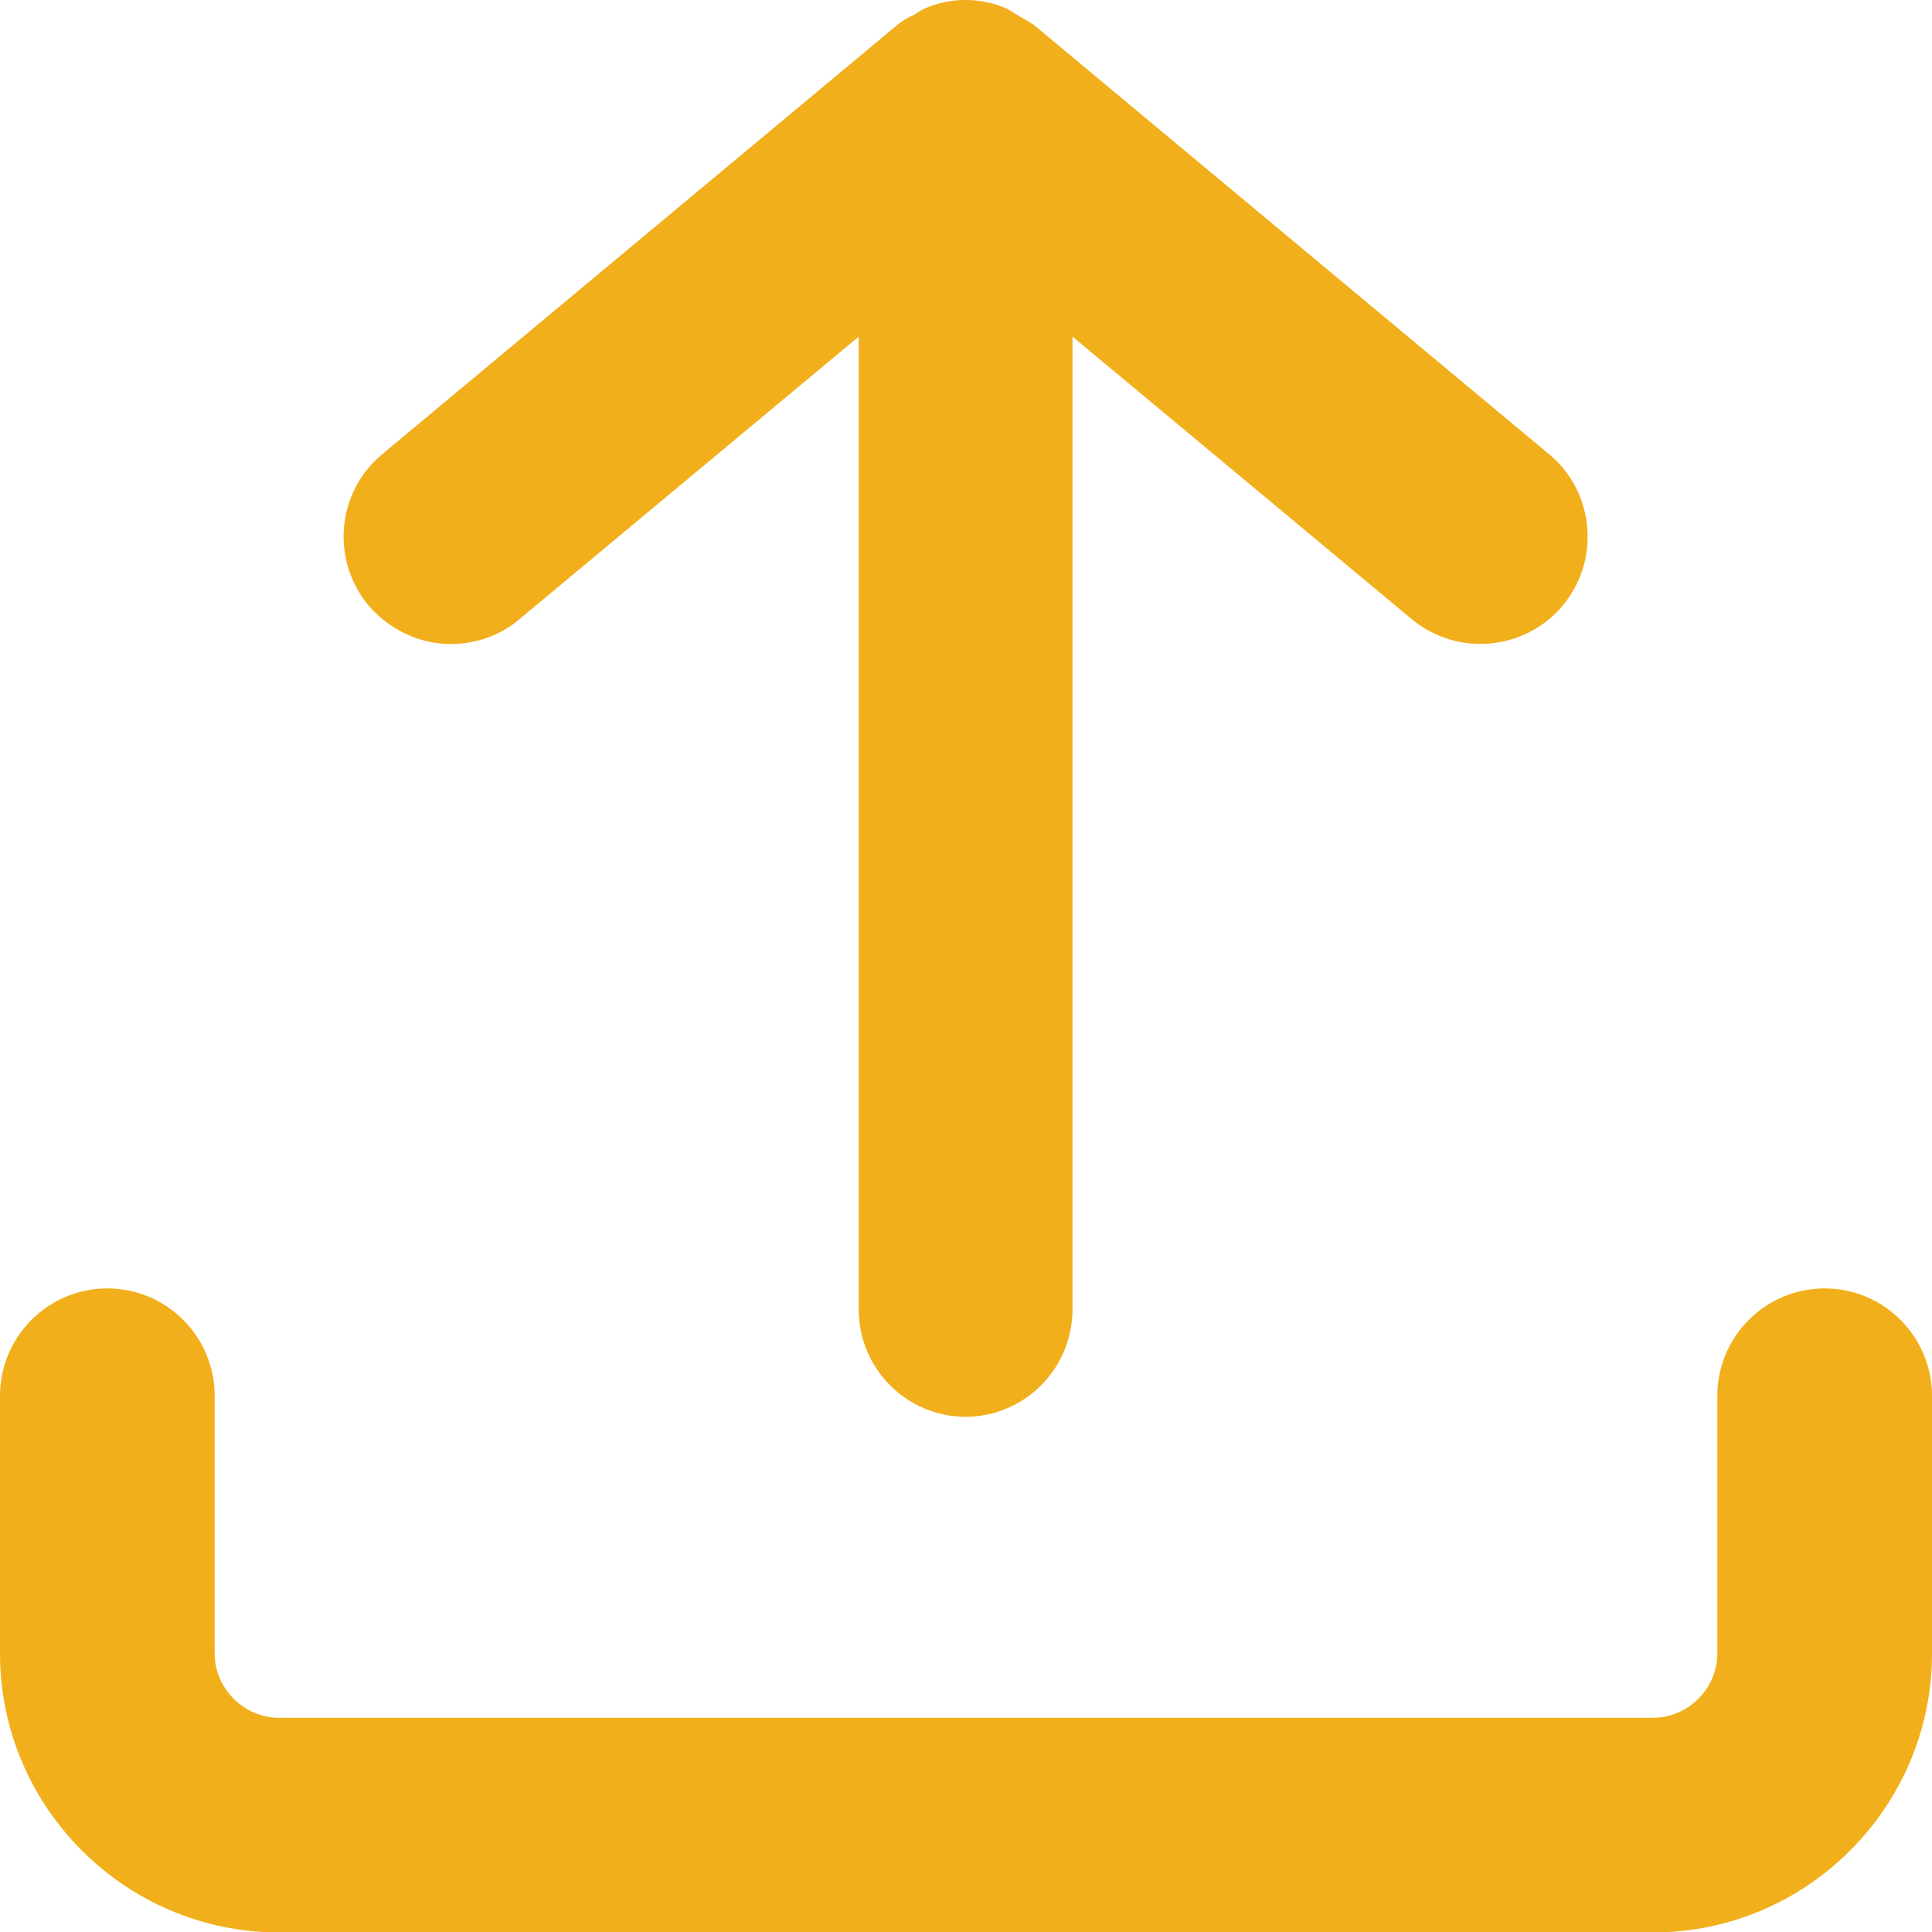
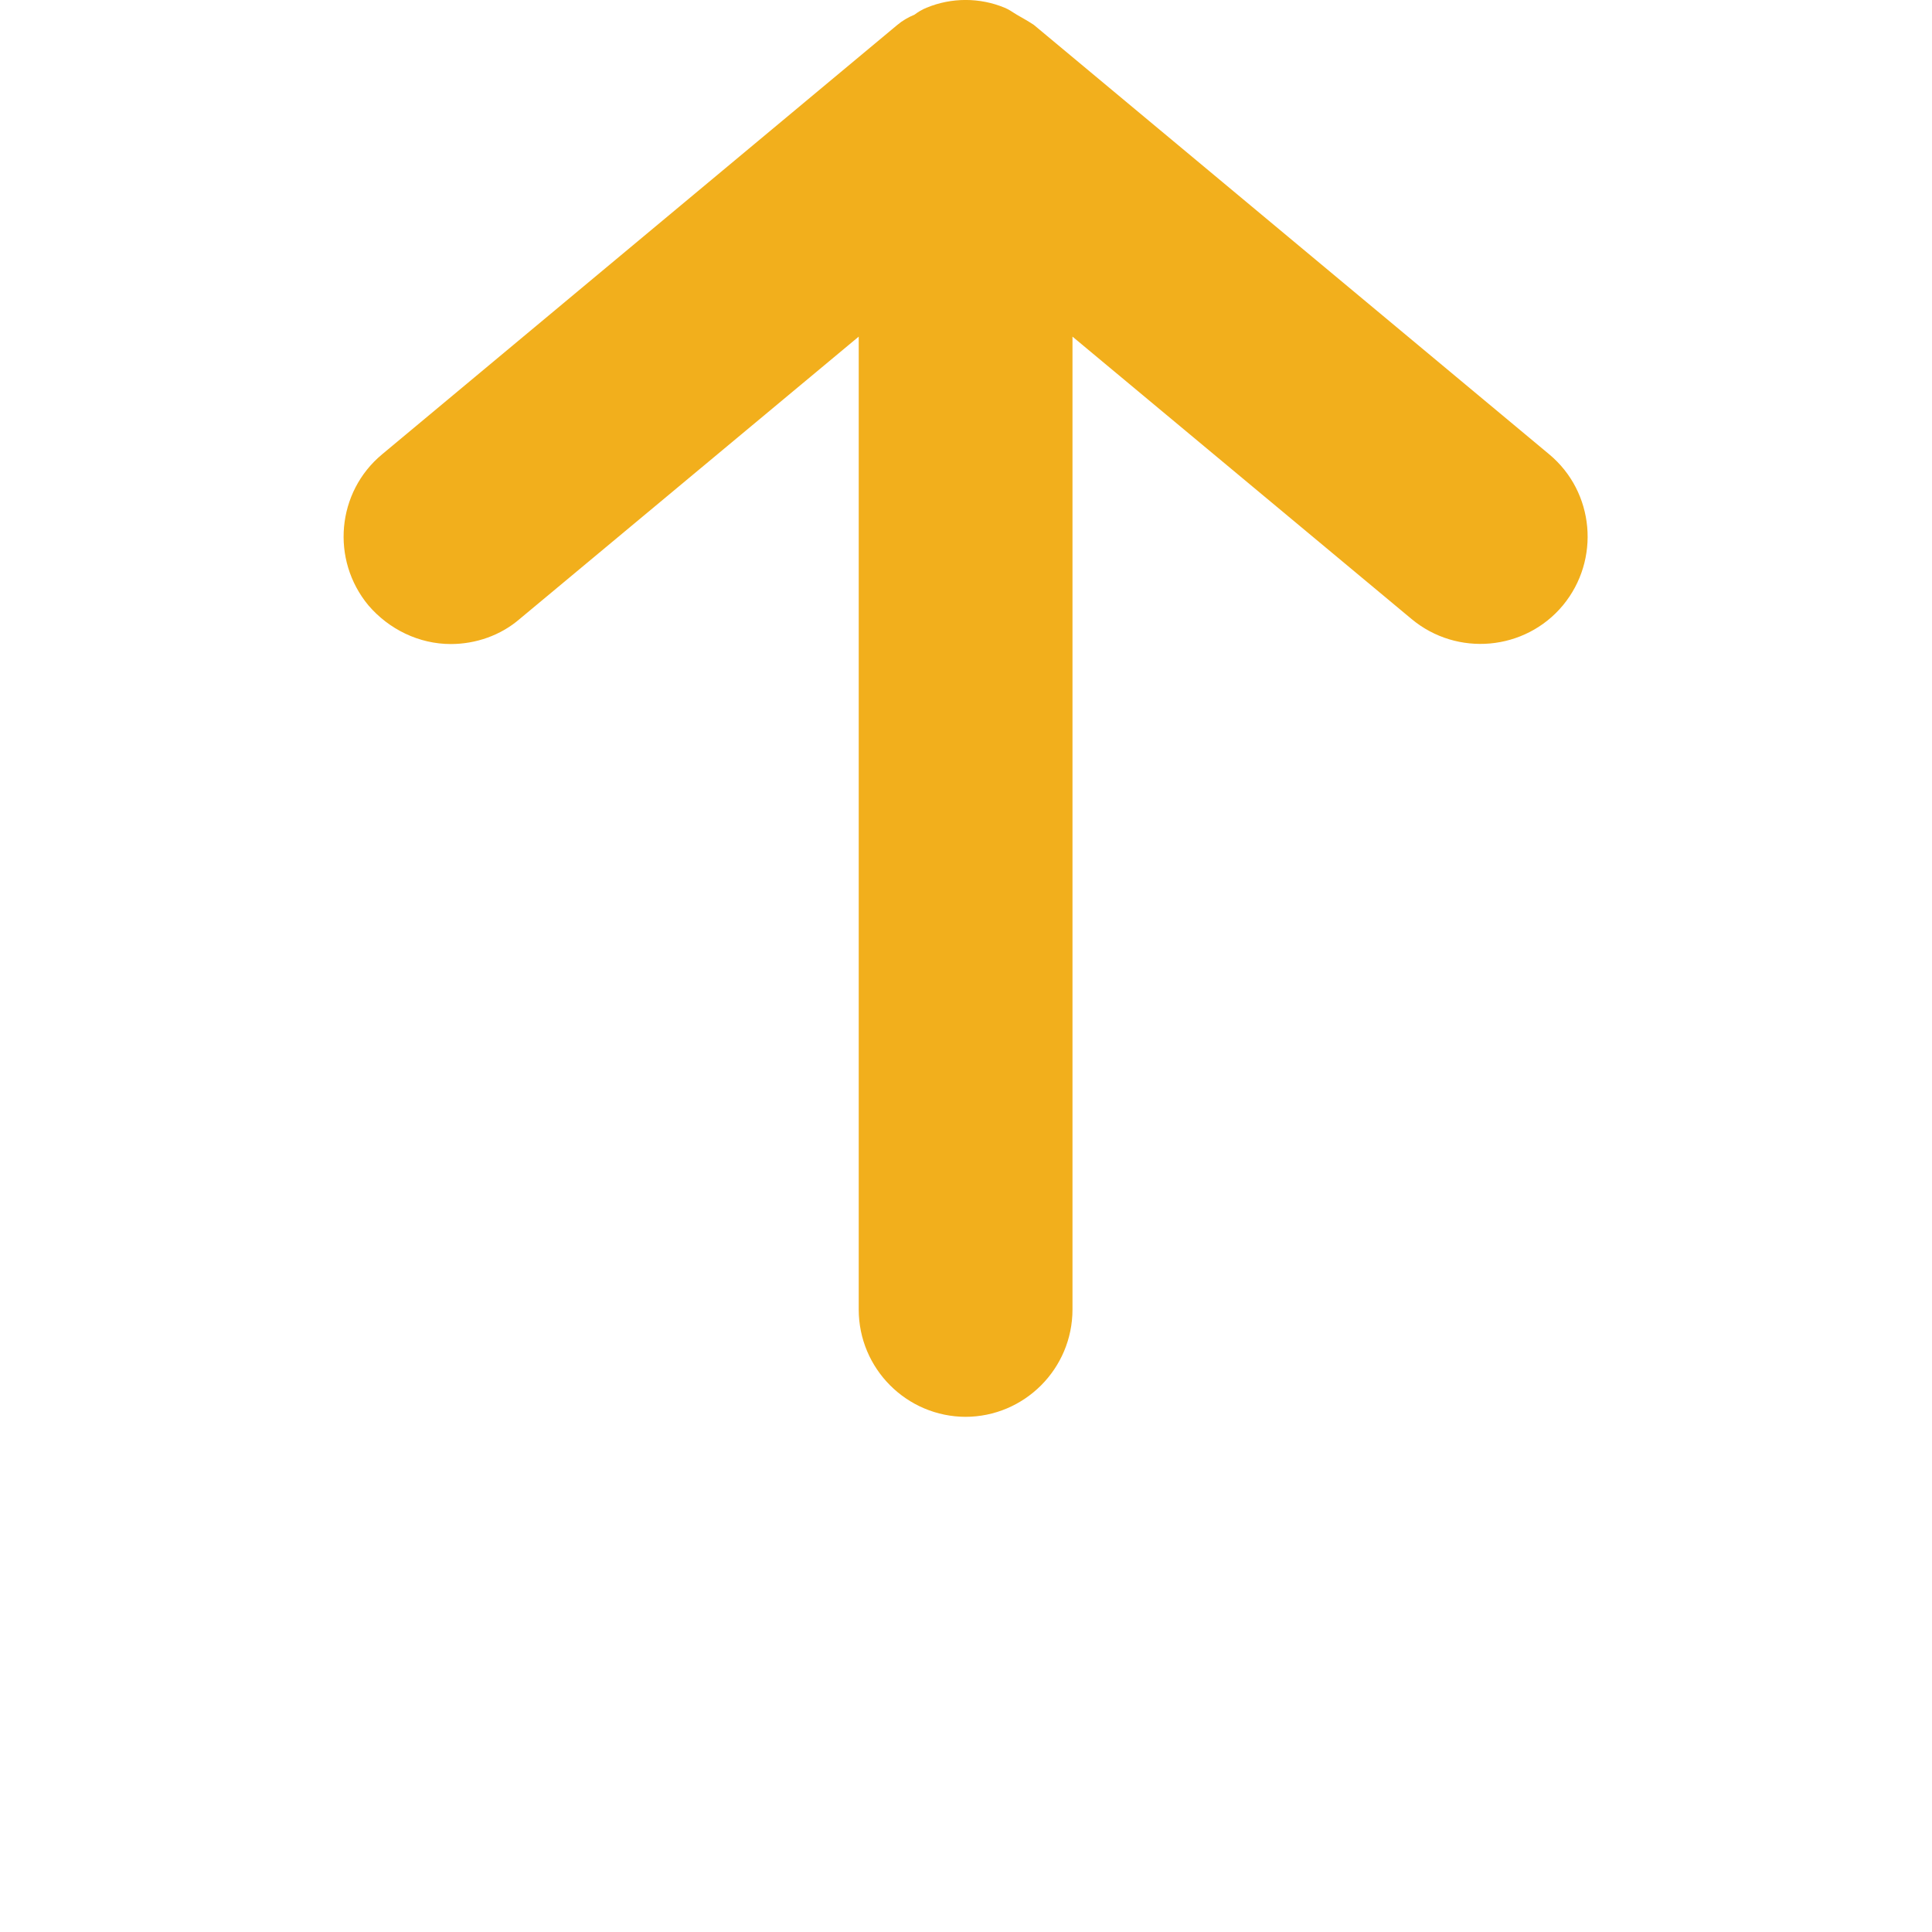
<svg xmlns="http://www.w3.org/2000/svg" width="17" height="17" viewBox="0 0 17 17" fill="none">
-   <path d="M16.056 11.337C15.534 11.337 15.111 11.761 15.111 12.282V14.549C15.111 14.858 14.854 15.115 14.544 15.115H2.456C2.146 15.115 1.889 14.858 1.889 14.549V12.282C1.889 11.761 1.466 11.337 0.944 11.337C0.423 11.337 0 11.761 0 12.282V14.549C0 15.901 1.103 17.004 2.456 17.004H14.544C15.897 17.004 17 15.901 17 14.549V12.282C17 11.761 16.577 11.337 16.056 11.337Z" fill="#F2AF1C" />
  <path d="M8.493 12.467C9.014 12.467 9.437 12.044 9.437 11.522L9.437 2.962L12.422 5.448C12.822 5.78 13.419 5.727 13.752 5.327C14.084 4.926 14.031 4.329 13.631 3.997L9.097 0.219C9.052 0.189 8.999 0.159 8.946 0.129C8.908 0.106 8.878 0.083 8.84 0.068C8.621 -0.023 8.372 -0.023 8.153 0.068C8.115 0.083 8.077 0.106 8.047 0.129C7.994 0.151 7.941 0.181 7.896 0.219L3.363 3.997C2.962 4.329 2.909 4.926 3.242 5.327C3.423 5.538 3.687 5.667 3.967 5.667C4.186 5.667 4.405 5.591 4.571 5.448L7.556 2.962L7.556 11.522C7.556 12.044 7.979 12.467 8.5 12.467L8.493 12.467Z" fill="#F2AF1C" />
</svg>